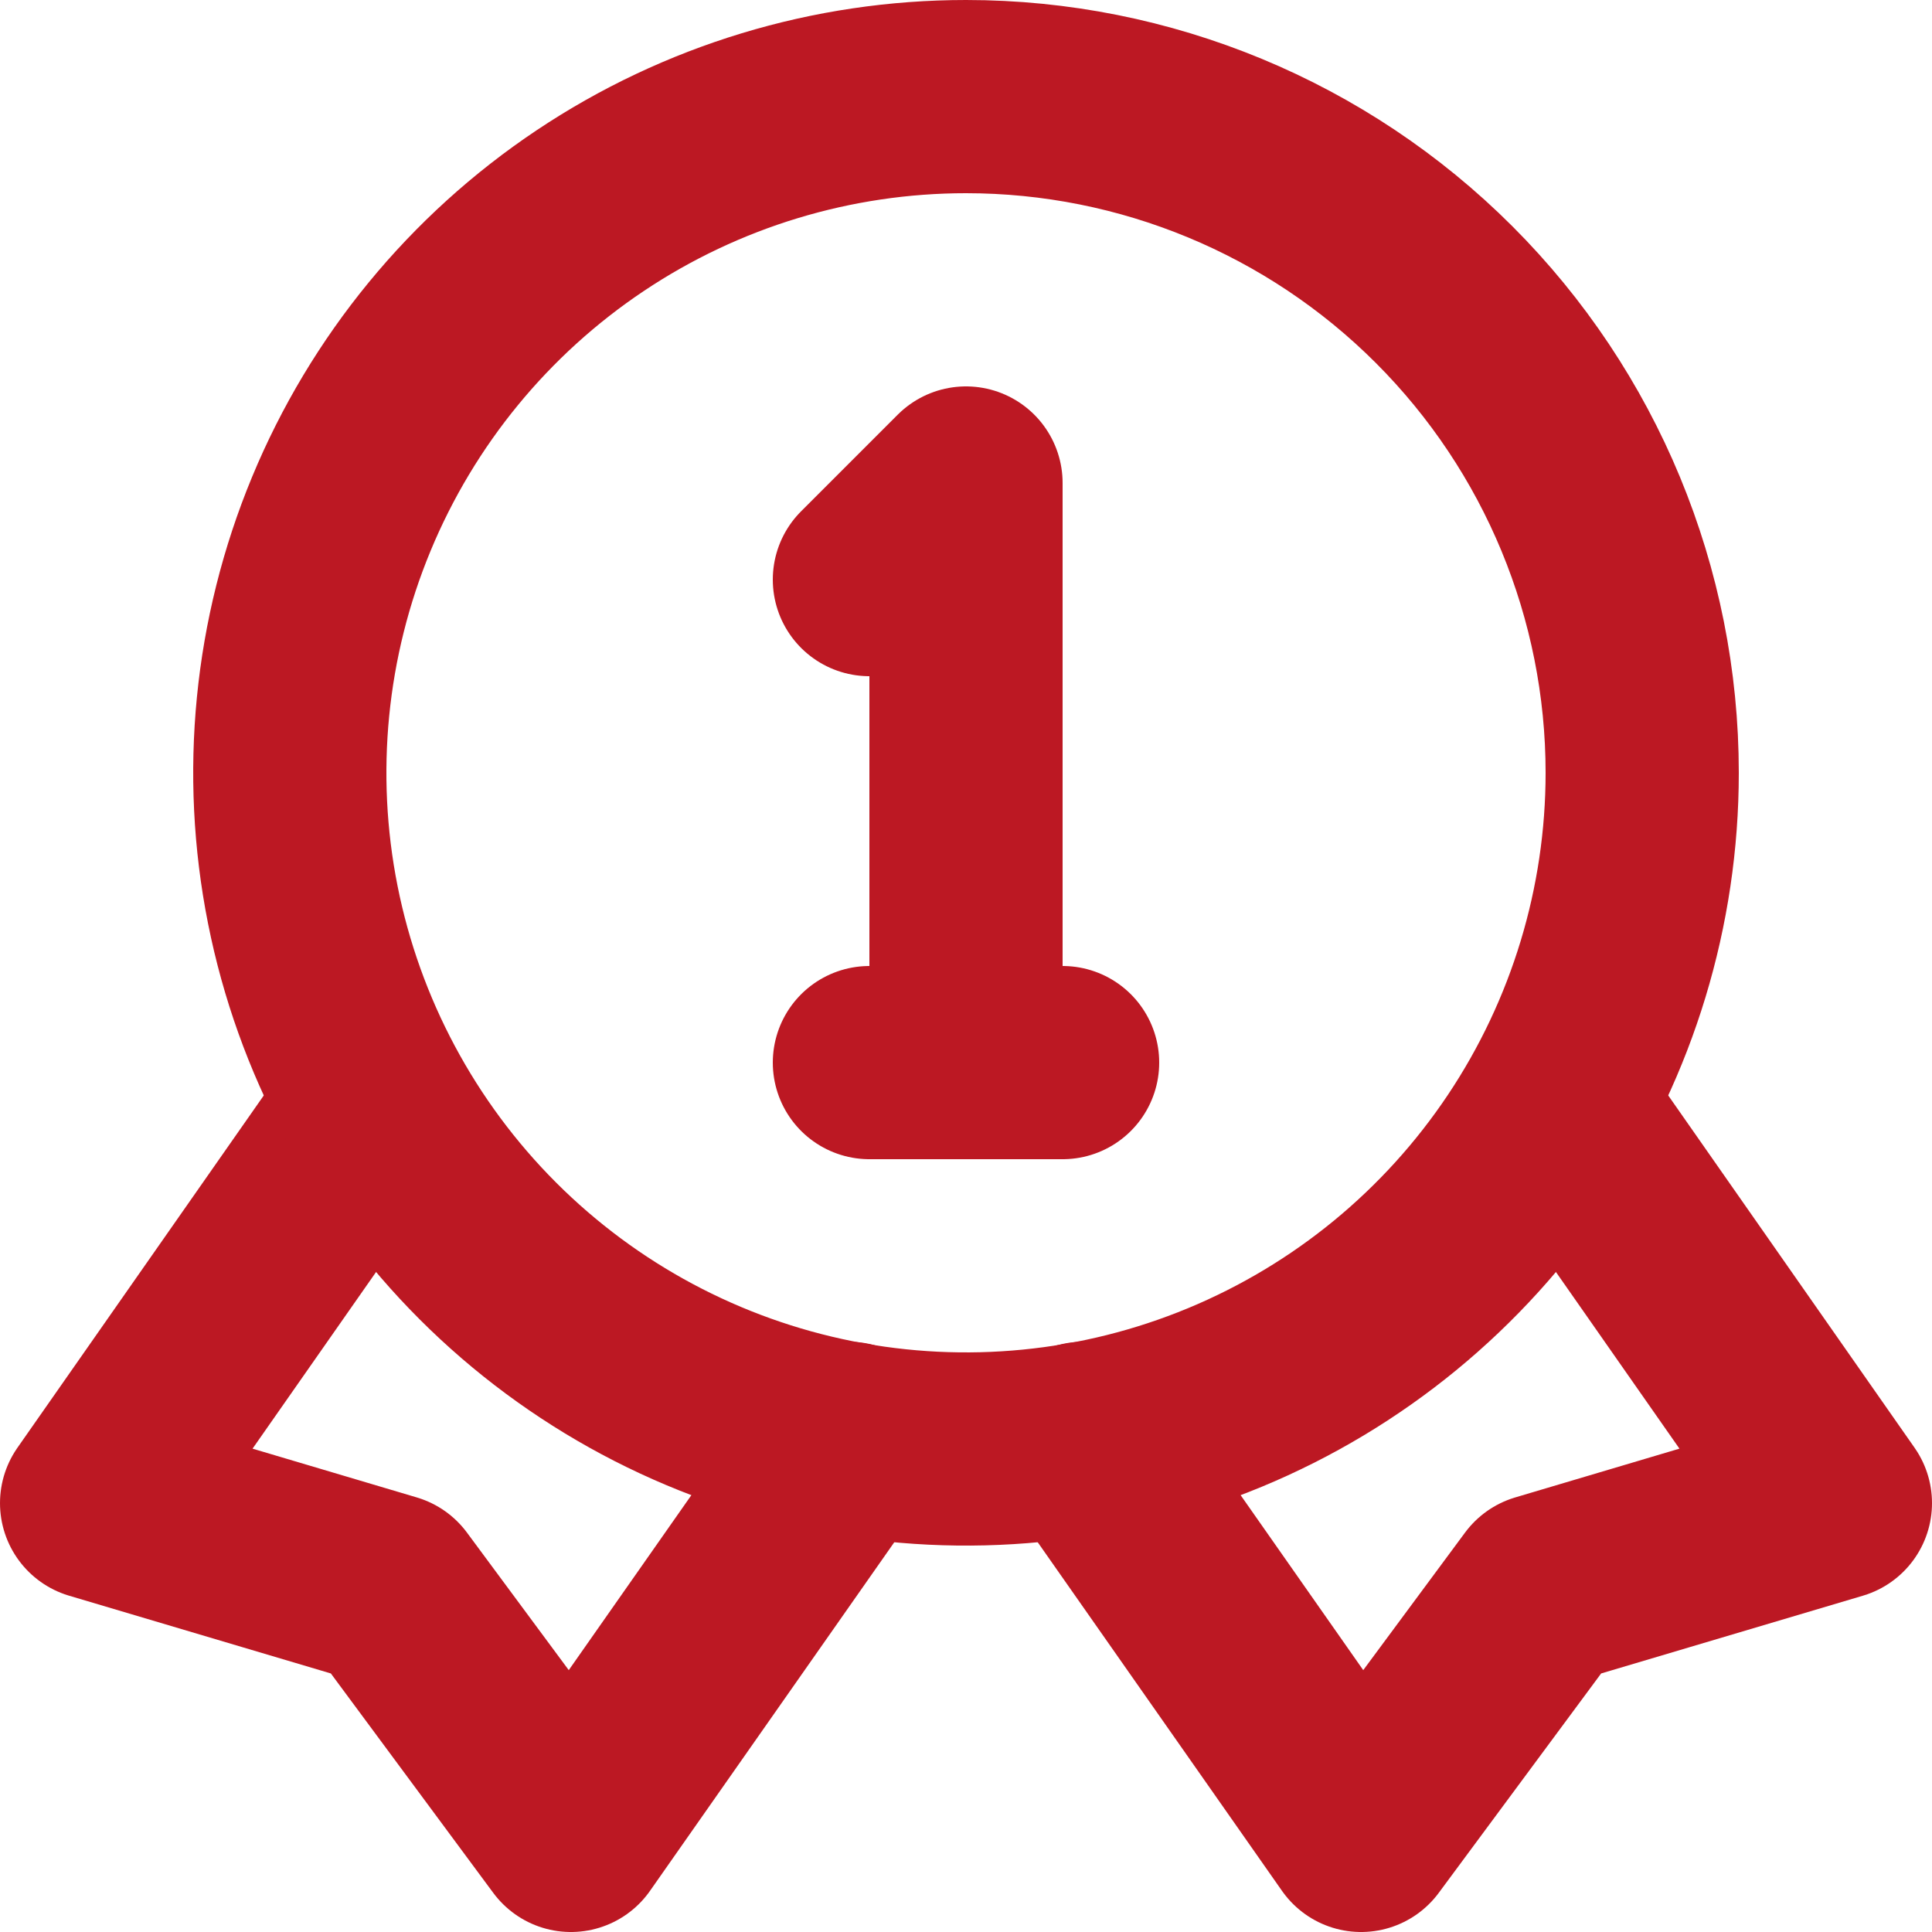
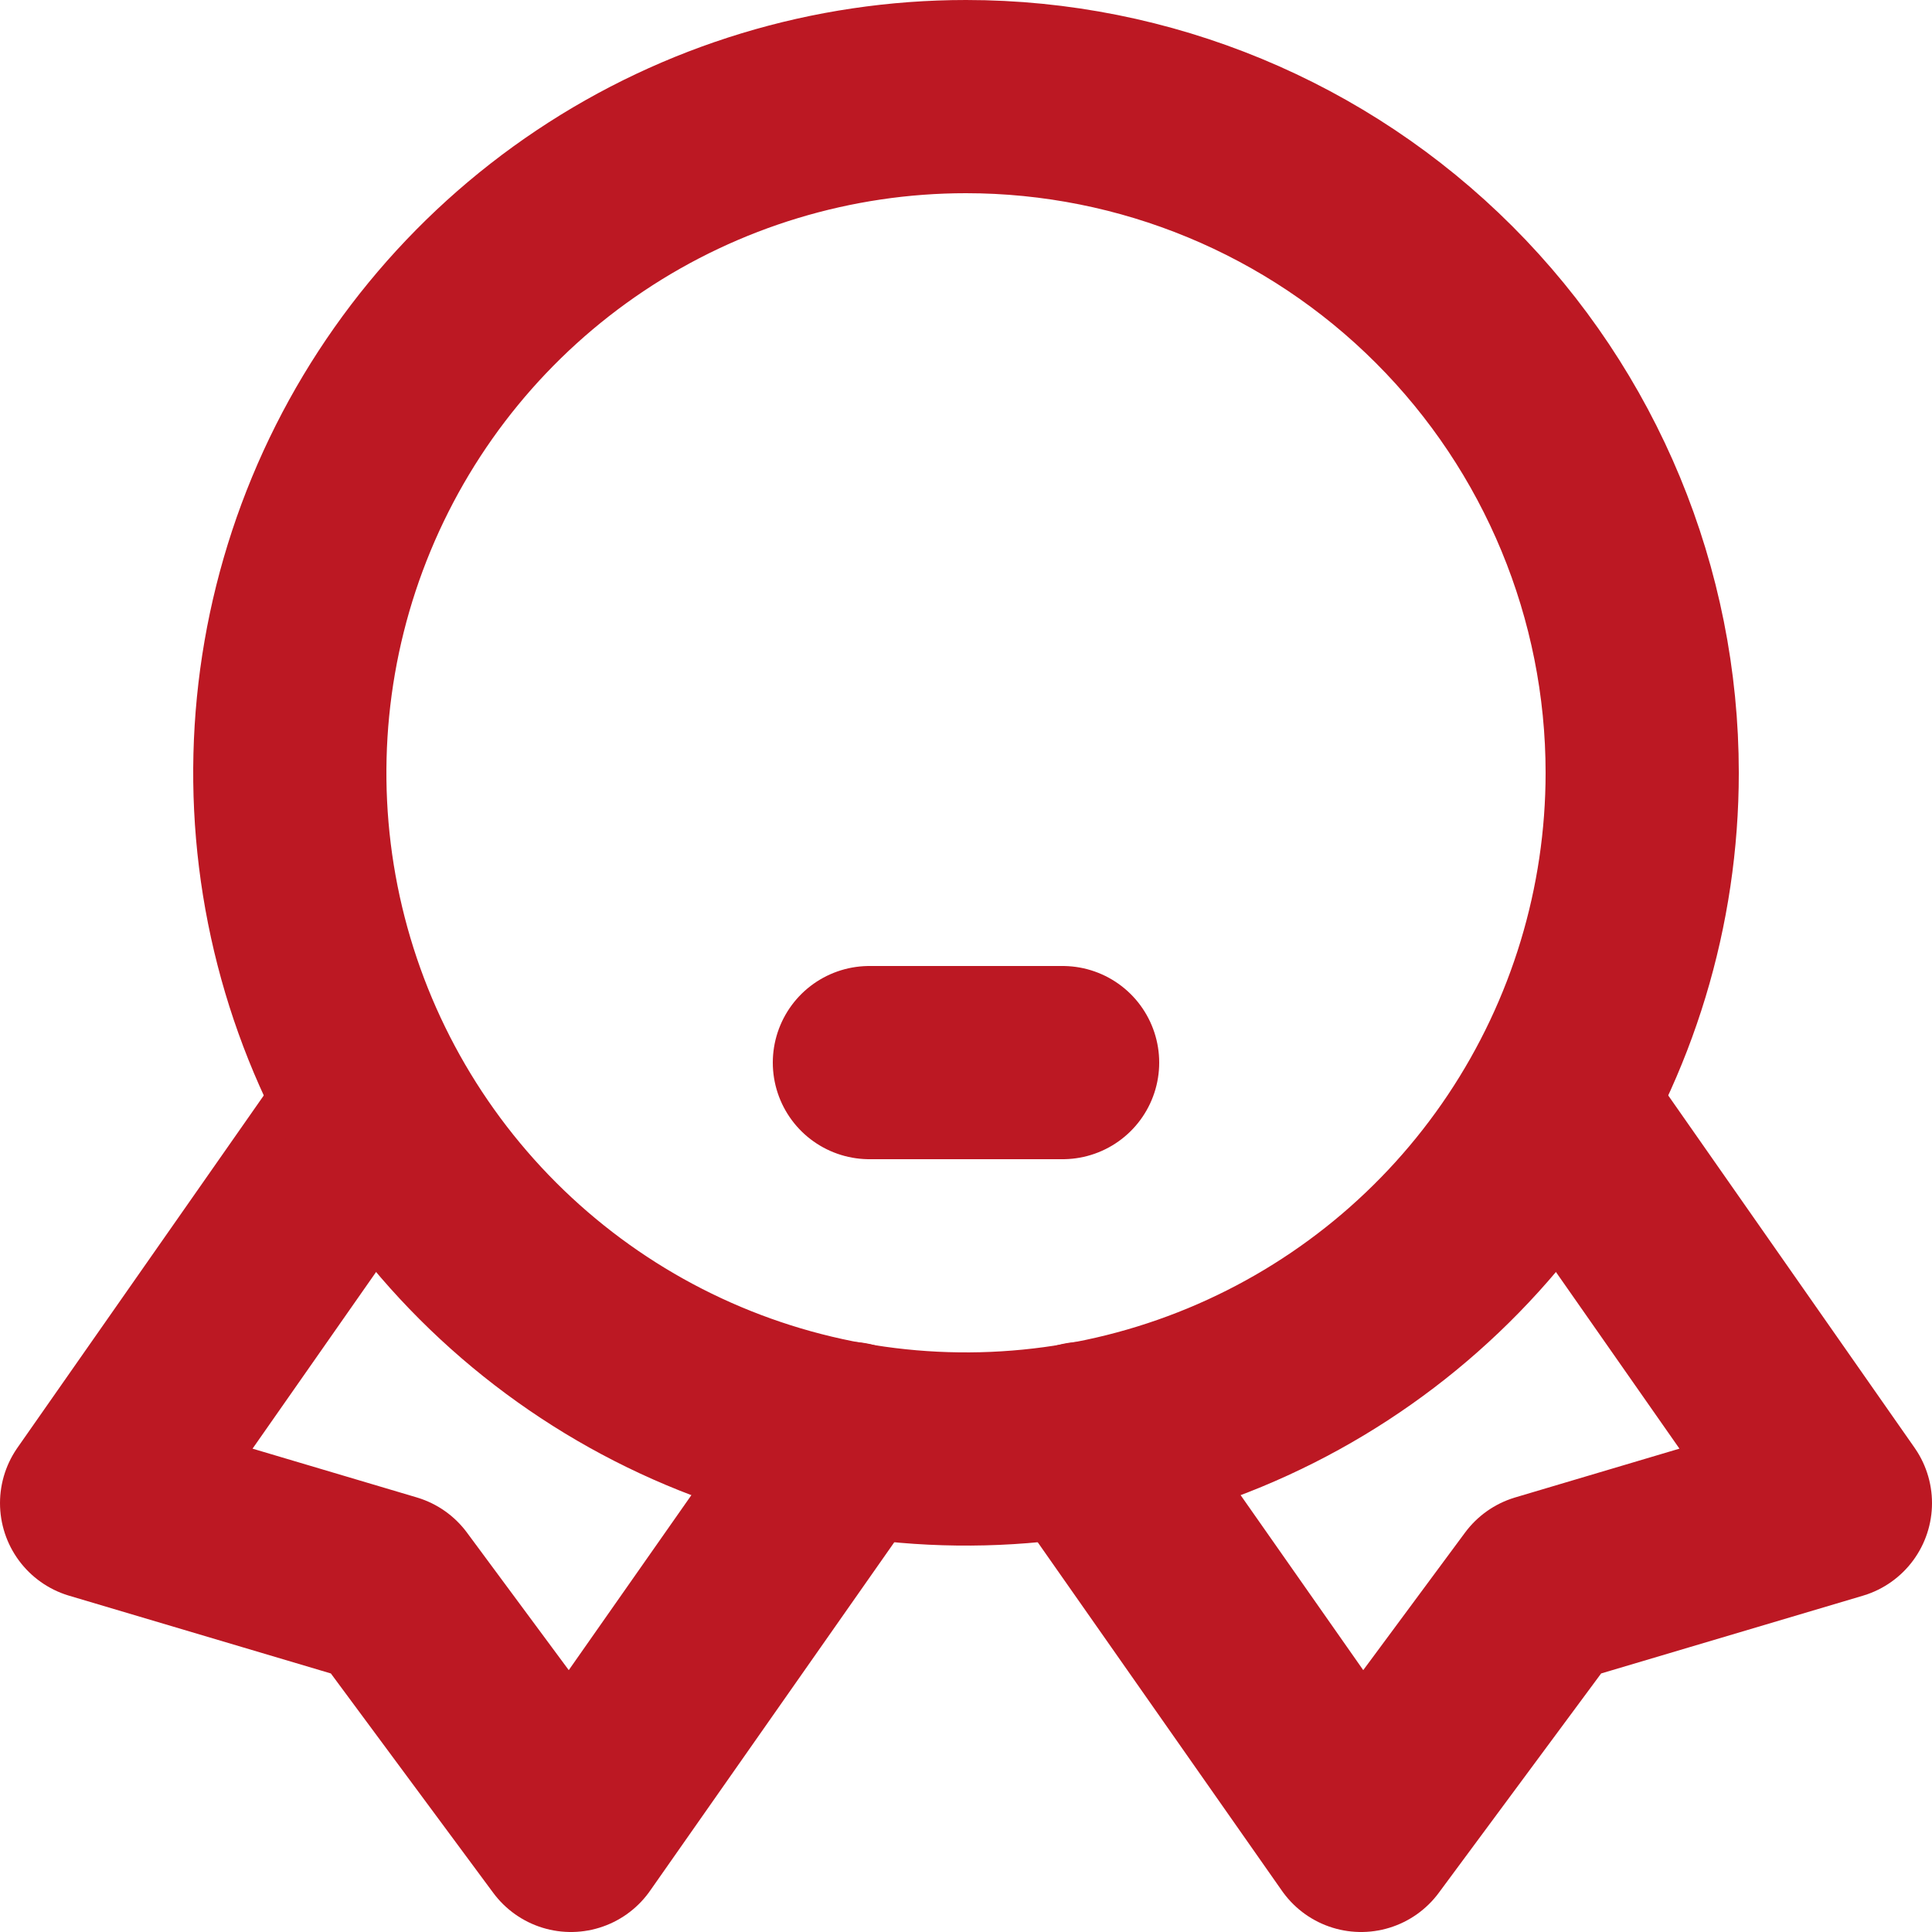
<svg xmlns="http://www.w3.org/2000/svg" width="800" height="800" viewBox="0 0 800 800" fill="none">
  <g clip-path="url(#clip0_403_1140)">
-     <path d="M360 240L400 200V440" stroke="#BC1823" stroke-width="80" stroke-linecap="round" stroke-linejoin="round" />
    <path d="M151.6 462.801L40 622.401L161.2 658.401L236.4 760.001L351.6 595.601" stroke="#BC1823" stroke-width="80" stroke-linecap="round" stroke-linejoin="round" />
    <path d="M648.4 462.801L760 622.401L638.8 658.401L563.6 760.001L448.4 595.601" stroke="#BC1823" stroke-width="80" stroke-linecap="round" stroke-linejoin="round" />
    <path d="M360 440H440M400 40C344.621 40 290.486 56.422 244.44 87.189C198.395 117.955 162.506 161.685 141.314 212.849C120.121 264.012 114.576 320.311 125.38 374.625C136.184 428.94 162.852 478.831 202.01 517.99C241.169 557.149 291.06 583.816 345.375 594.62C399.69 605.424 455.988 599.879 507.151 578.686C558.315 557.494 602.045 521.605 632.812 475.56C663.578 429.514 680 375.379 680 320C680 245.739 650.5 174.52 597.99 122.01C545.48 69.5 474.261 40 400 40Z" stroke="#BC1823" stroke-width="80" stroke-linecap="round" stroke-linejoin="round" />
  </g>
  <defs>
    <clipPath id="clip0_403_1140">
      <rect width="800" height="800" fill="white" />
    </clipPath>
  </defs>
</svg>